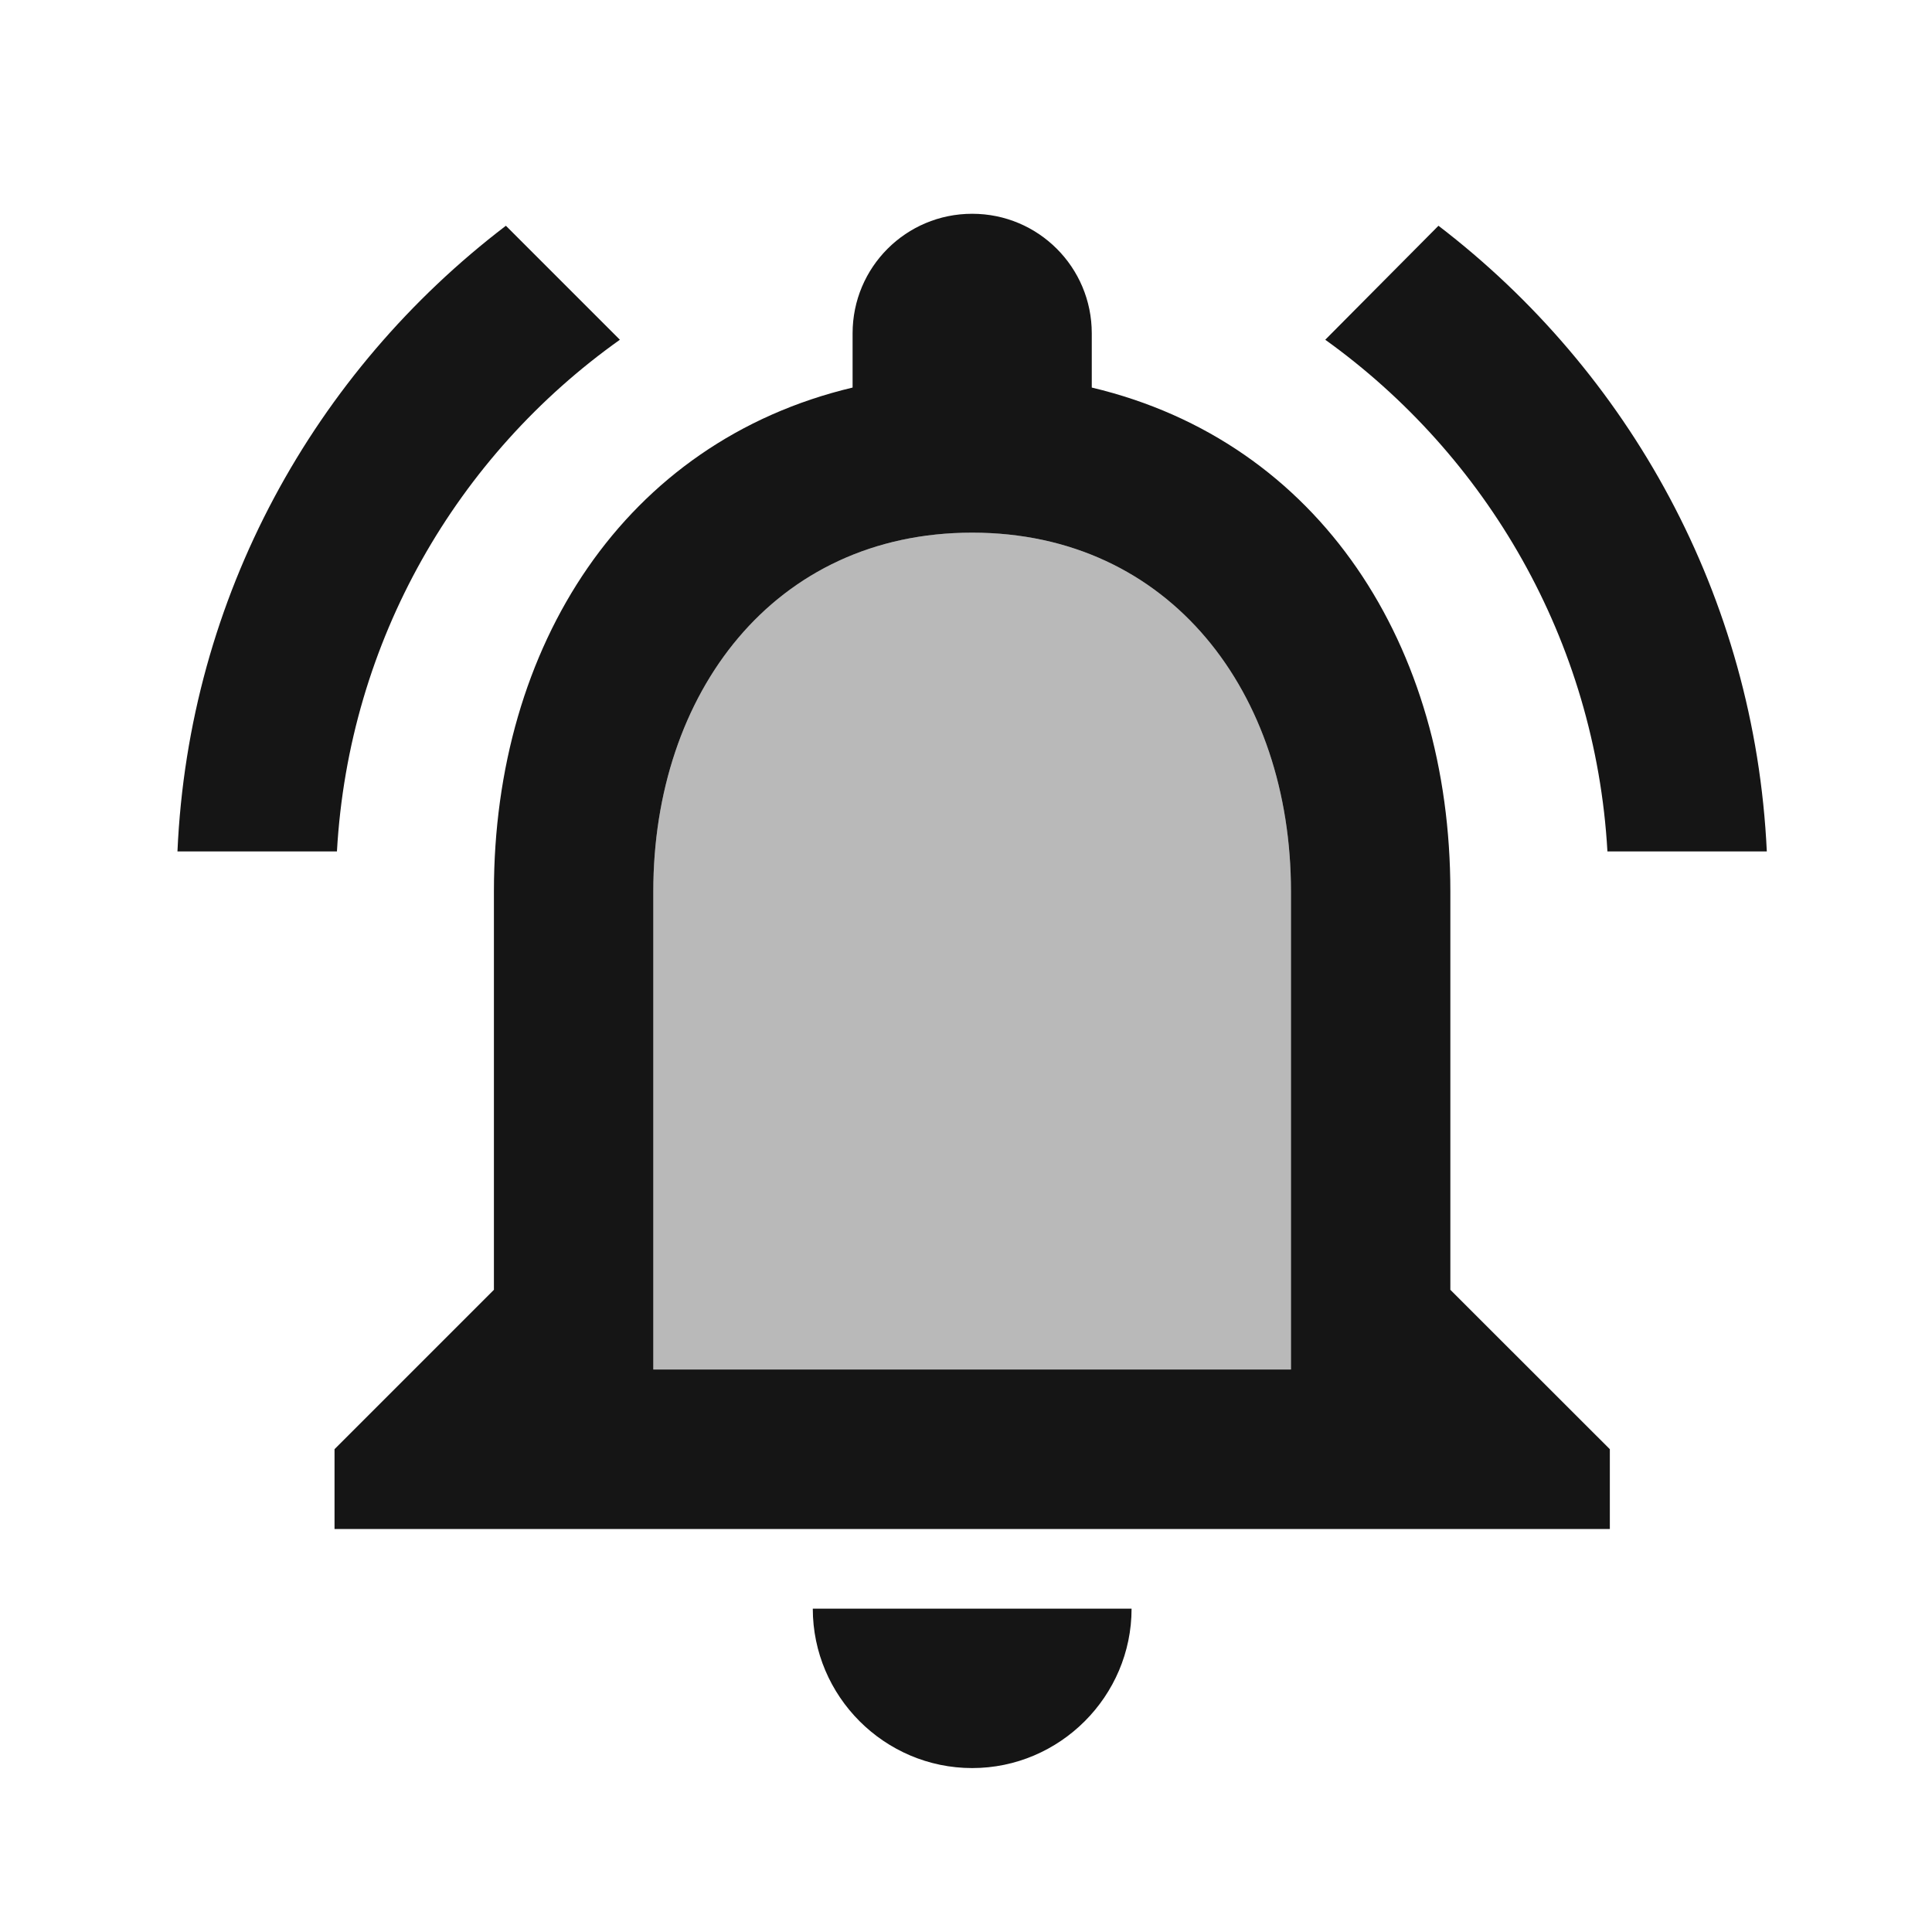
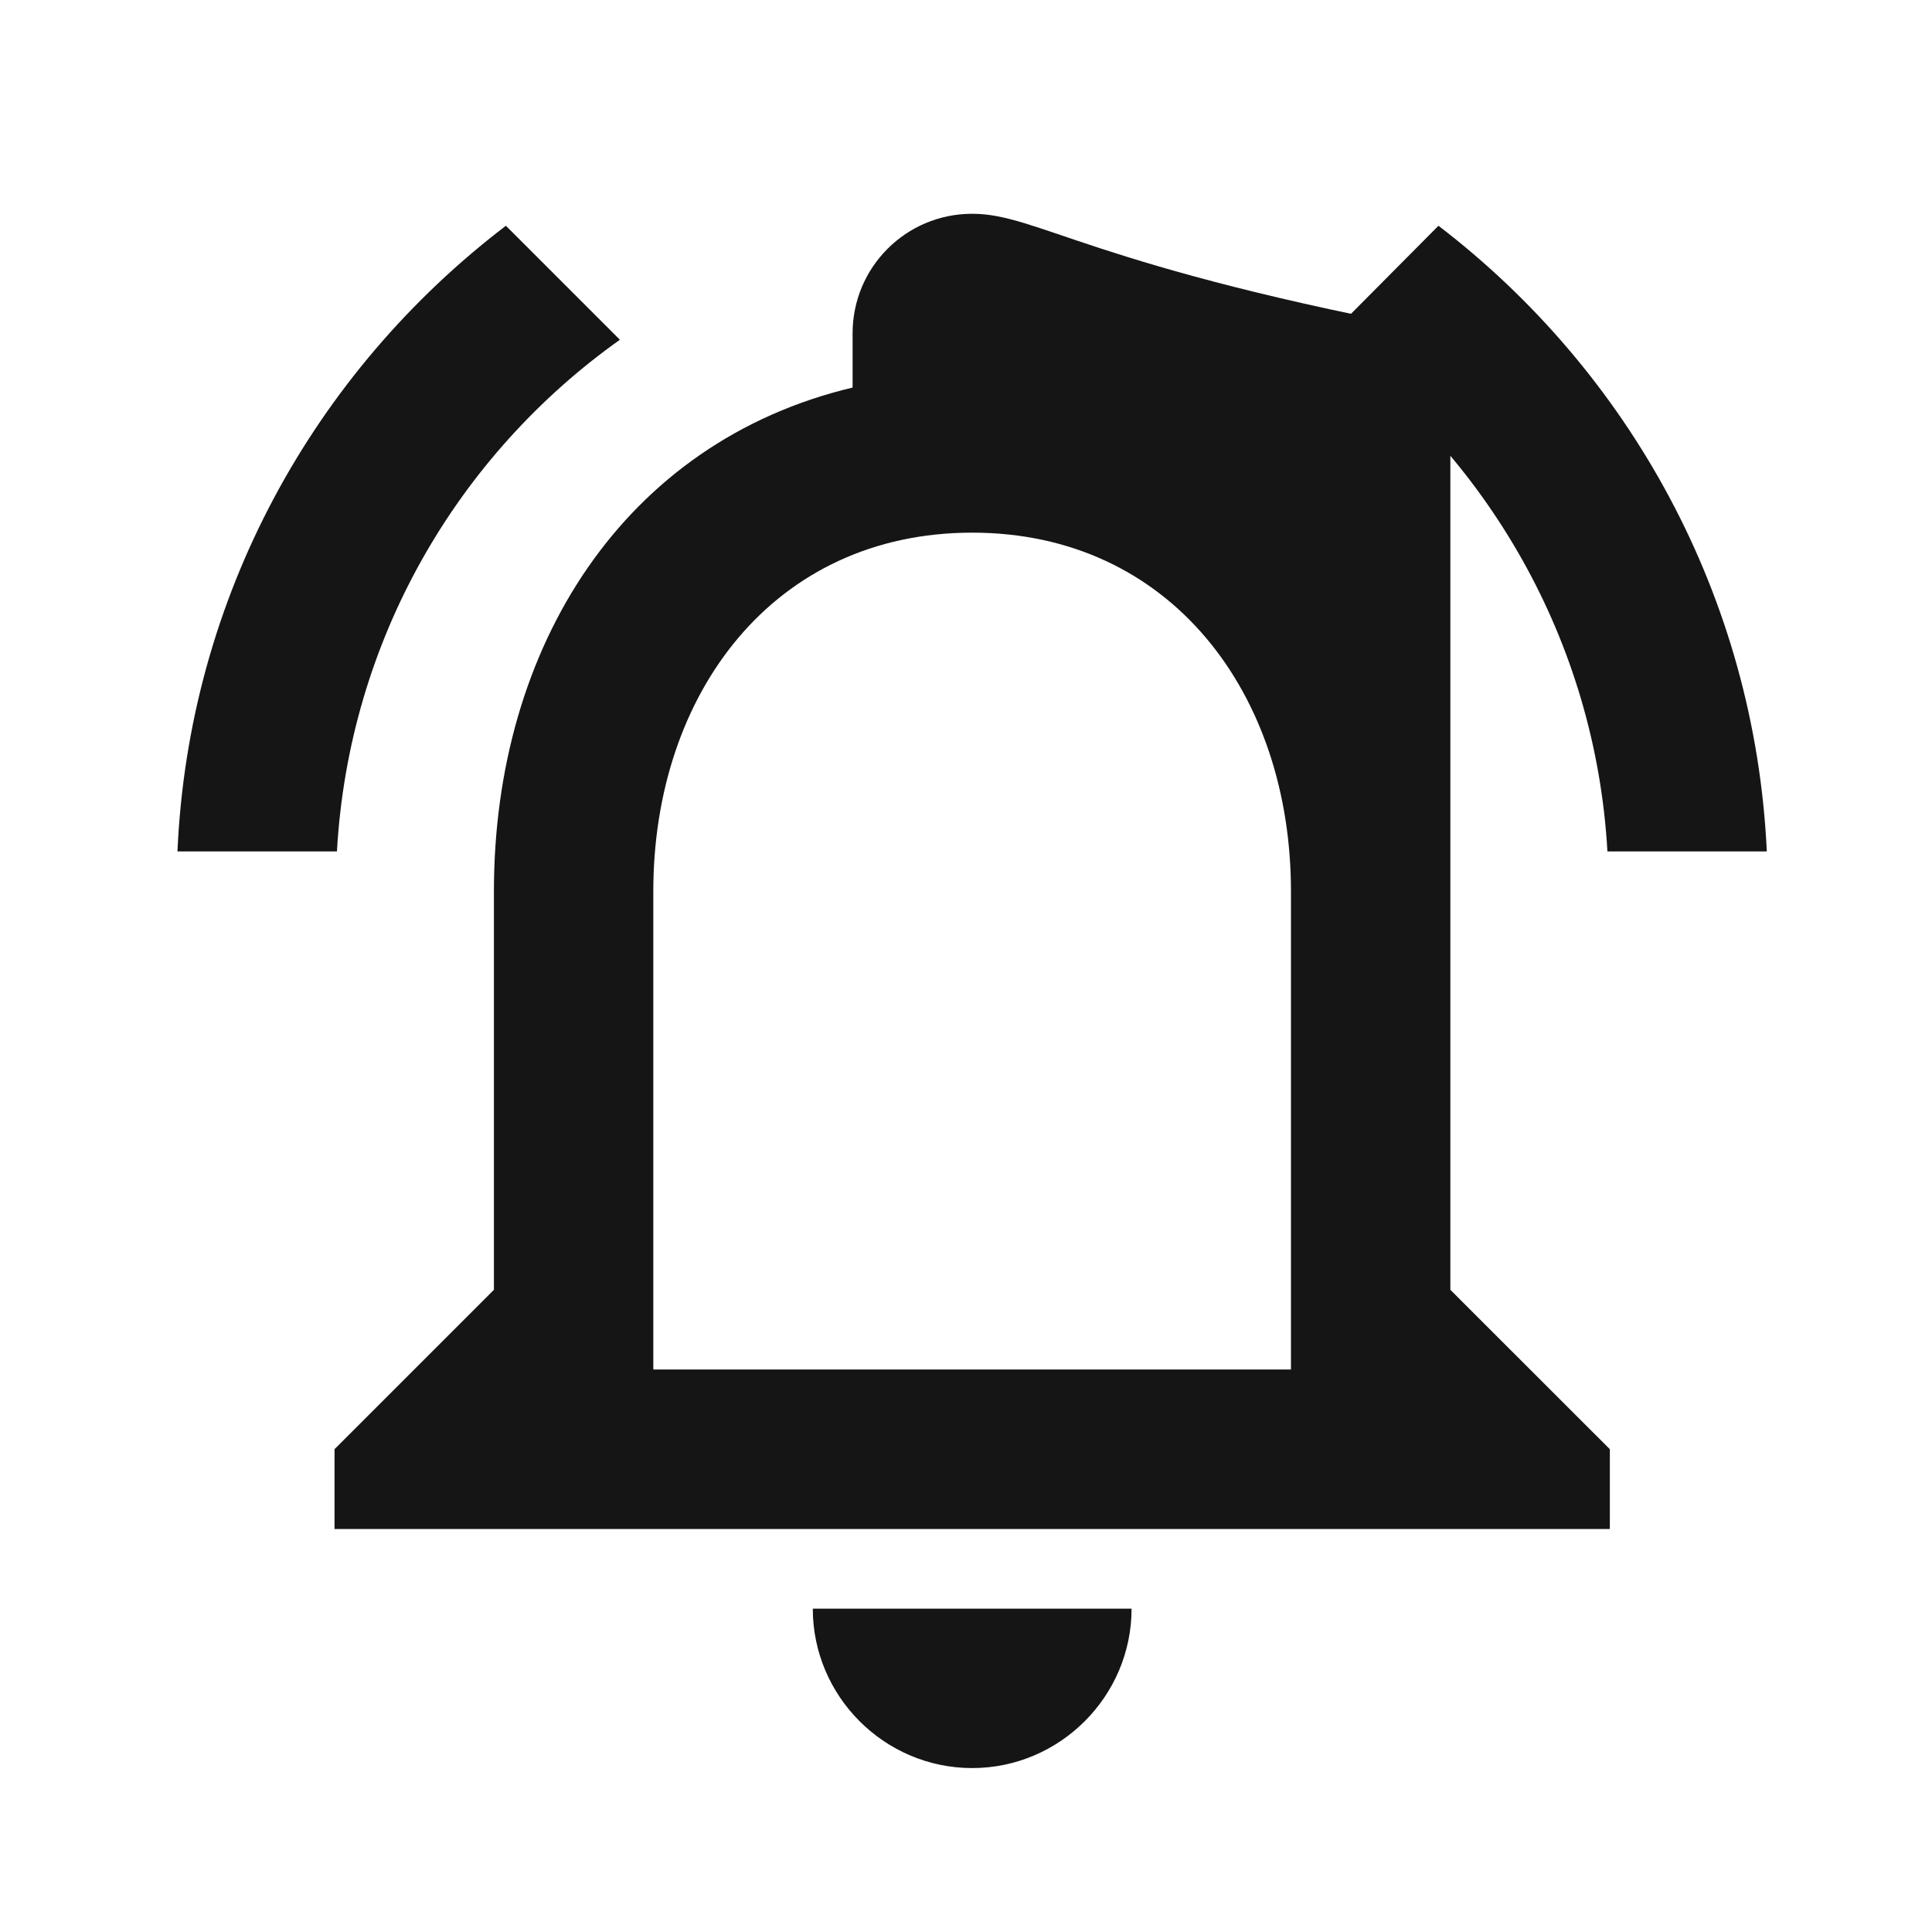
<svg xmlns="http://www.w3.org/2000/svg" width="20" height="20" viewBox="0 0 20 20" fill="none">
  <g clip-path="url(#clip0_1709_3122)">
-     <path opacity="0.3" d="M10.064 5.514C8.009 5.514 6.763 7.18 6.763 9.227V14.177H13.364V9.227C13.364 7.18 12.118 5.514 10.064 5.514Z" fill="#151515" />
-     <path d="M10.064 18.303C10.971 18.303 11.714 17.56 11.714 16.653H8.414C8.414 17.56 9.156 18.303 10.064 18.303ZM15.014 9.227C15.014 6.694 13.669 4.573 11.302 4.012V3.451C11.302 2.766 10.749 2.213 10.064 2.213C9.379 2.213 8.826 2.766 8.826 3.451V4.012C6.466 4.573 5.113 6.685 5.113 9.227V13.352L3.463 15.002V15.828H16.665V15.002L15.014 13.352V9.227ZM13.364 14.177H6.763V9.227C6.763 7.18 8.009 5.514 10.064 5.514C12.118 5.514 13.364 7.18 13.364 9.227V14.177ZM6.417 3.517L5.237 2.337C3.257 3.847 1.953 6.174 1.837 8.814H3.488C3.611 6.628 4.734 4.713 6.417 3.517ZM16.64 8.814H18.29C18.166 6.174 16.863 3.847 14.891 2.337L13.719 3.517C15.386 4.713 16.516 6.628 16.64 8.814Z" fill="#151515" />
+     <path d="M10.064 18.303C10.971 18.303 11.714 17.56 11.714 16.653H8.414C8.414 17.56 9.156 18.303 10.064 18.303ZM15.014 9.227V3.451C11.302 2.766 10.749 2.213 10.064 2.213C9.379 2.213 8.826 2.766 8.826 3.451V4.012C6.466 4.573 5.113 6.685 5.113 9.227V13.352L3.463 15.002V15.828H16.665V15.002L15.014 13.352V9.227ZM13.364 14.177H6.763V9.227C6.763 7.18 8.009 5.514 10.064 5.514C12.118 5.514 13.364 7.18 13.364 9.227V14.177ZM6.417 3.517L5.237 2.337C3.257 3.847 1.953 6.174 1.837 8.814H3.488C3.611 6.628 4.734 4.713 6.417 3.517ZM16.64 8.814H18.29C18.166 6.174 16.863 3.847 14.891 2.337L13.719 3.517C15.386 4.713 16.516 6.628 16.64 8.814Z" fill="#151515" />
  </g>
  <defs>
    <clipPath id="clip0_1709_3122">
      <rect width="19.803" height="19.803" fill="white" transform="translate(0.162 0.15)" />
    </clipPath>
  </defs>
</svg>